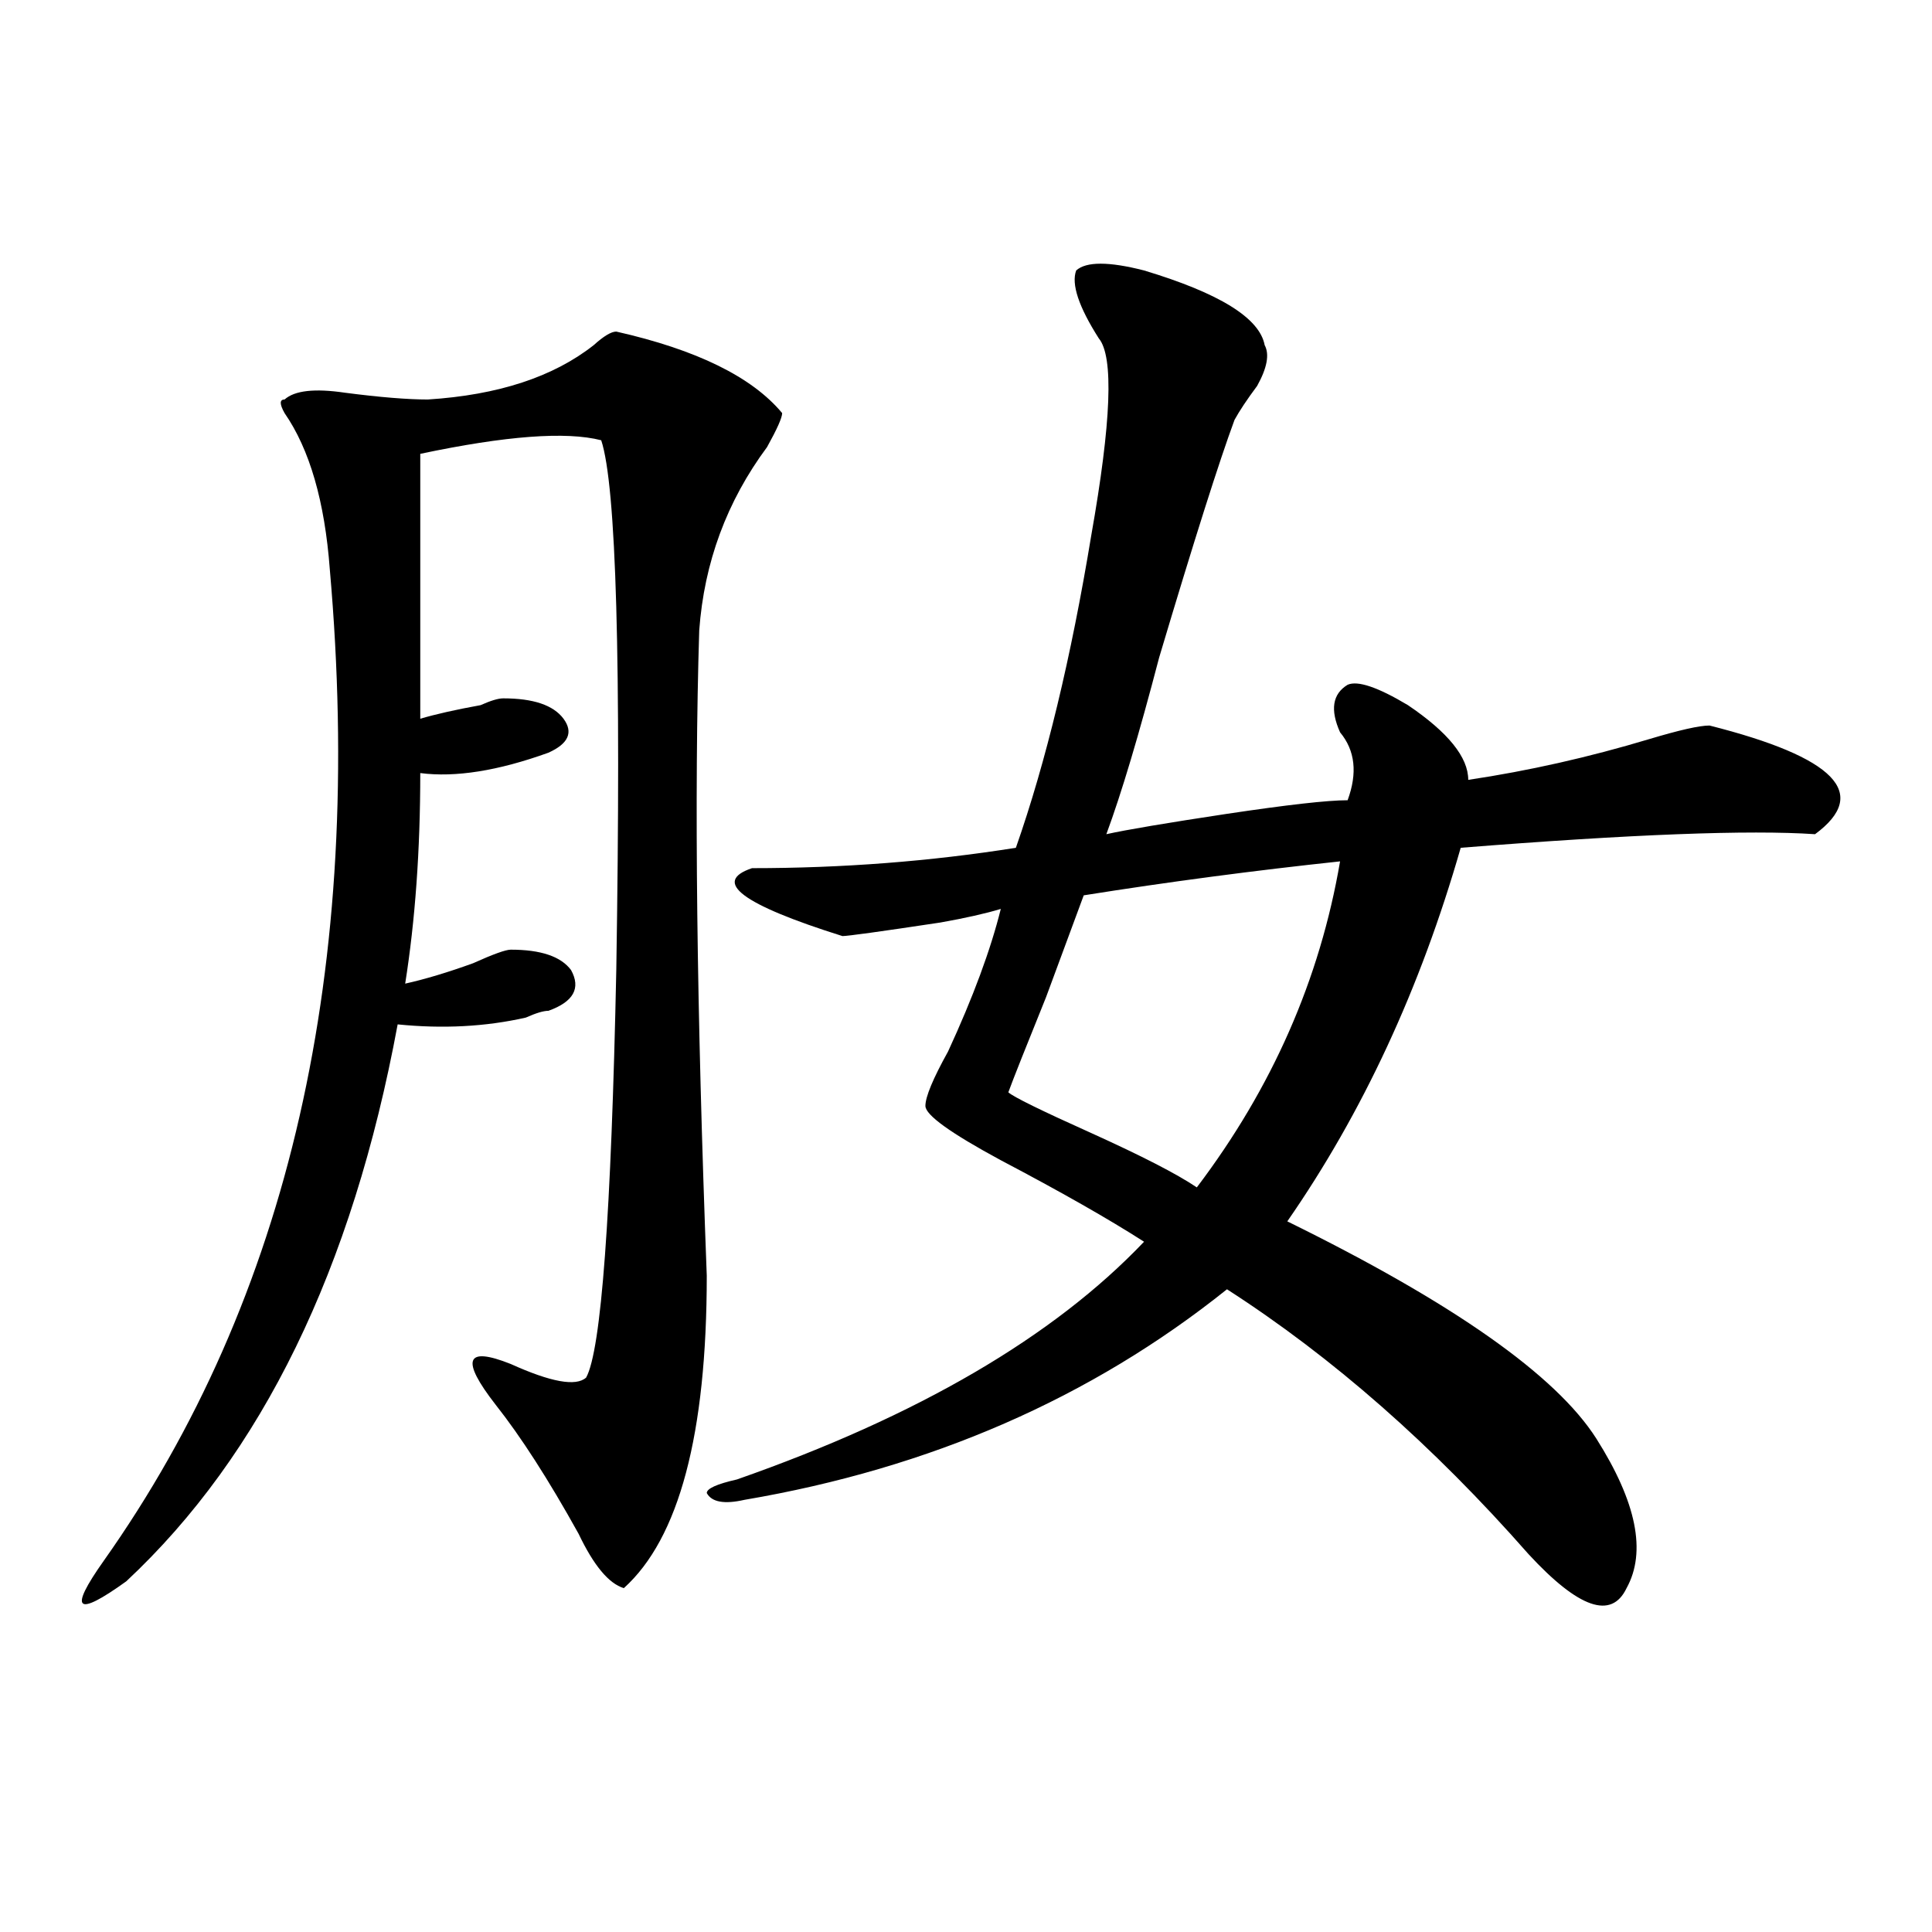
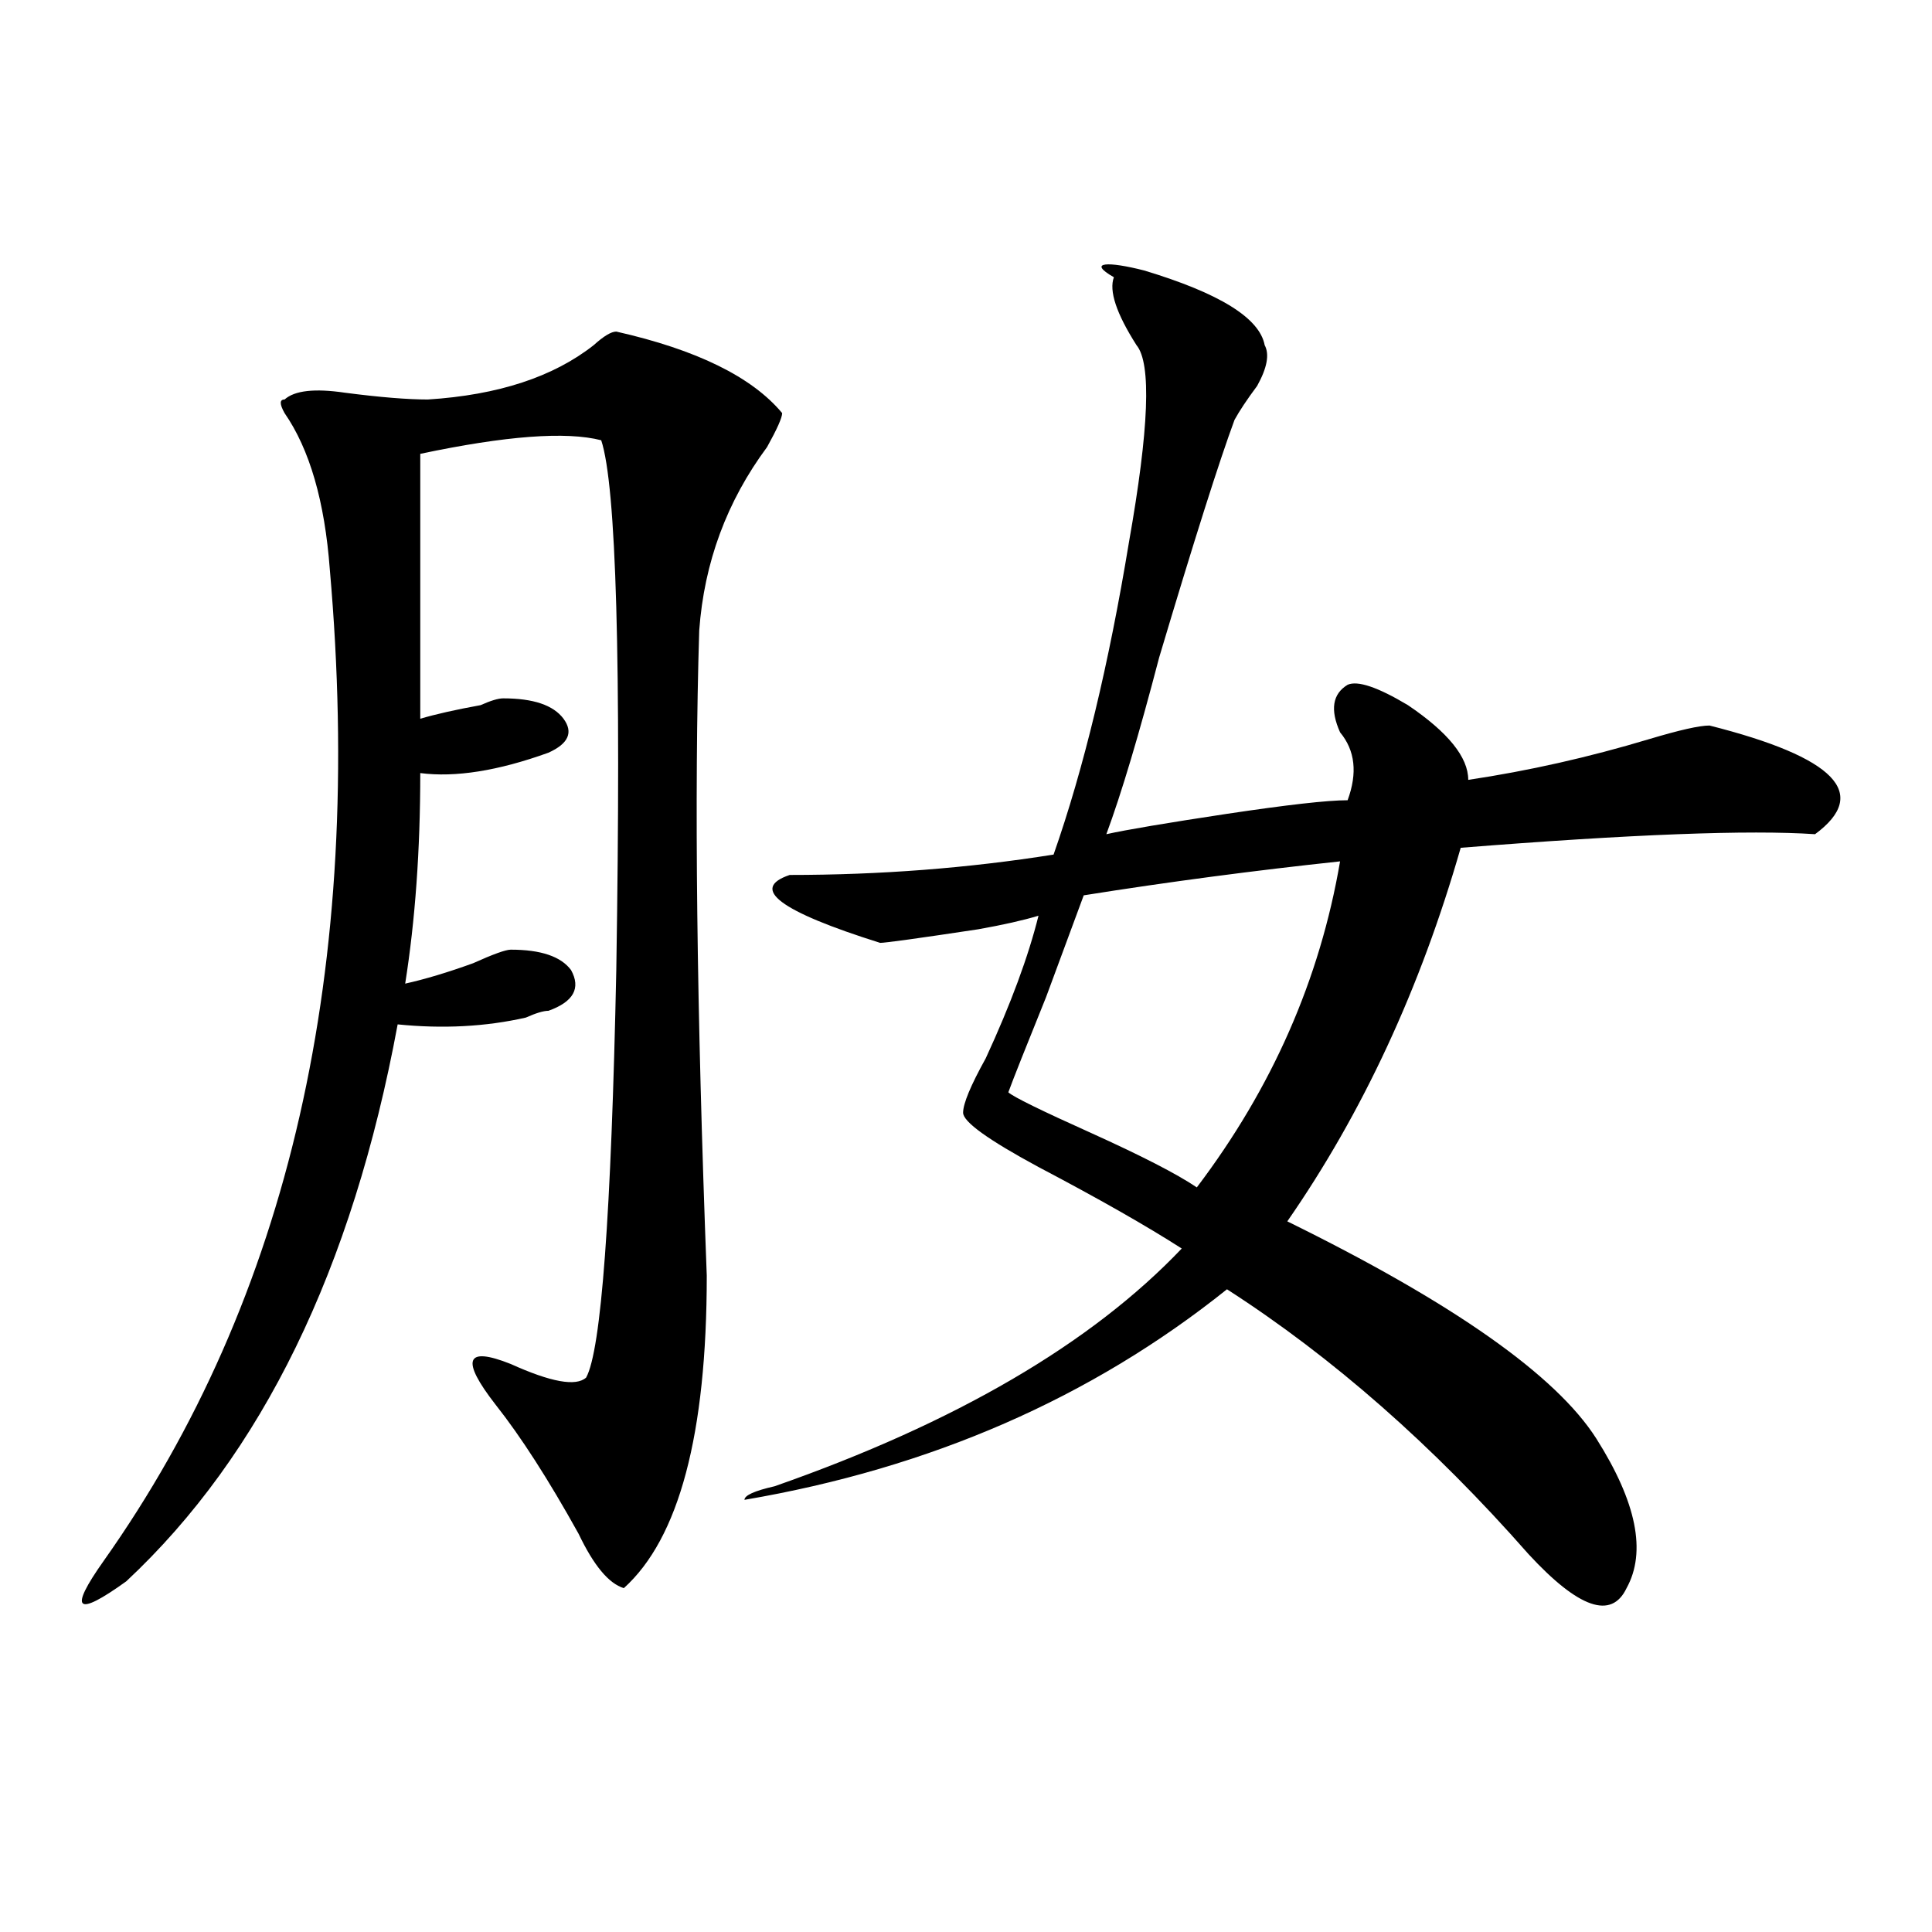
<svg xmlns="http://www.w3.org/2000/svg" version="1.1" id="图层_1" x="0px" y="0px" width="1000px" height="1000px" viewBox="0 0 1000 1000" enable-background="new 0 0 1000 1000" xml:space="preserve">
-   <path d="M318.992,171.625c41.585,9.394,70.242,23.456,85.852,42.188c0,2.362-2.621,8.239-7.805,17.578  c-20.853,28.125-32.56,59.766-35.121,94.922c-2.621,84.375-1.341,195.722,3.902,333.984c0,82.068-14.328,135.956-42.926,161.719  c-7.805-2.362-15.609-11.756-23.414-28.125c-15.609-28.125-29.938-50.372-42.926-66.797c-18.23-23.4-15.609-30.432,7.805-21.094  c20.793,9.394,33.78,11.756,39.023,7.031c7.805-14.063,12.988-84.375,15.609-210.938c2.562-159.356,0-250.763-7.805-274.219  c-18.23-4.669-49.449-2.308-93.656,7.031c0,51.581,0,97.284,0,137.109c7.805-2.307,18.17-4.669,31.218-7.031  c5.184-2.307,9.086-3.516,11.707-3.516c15.609,0,25.976,3.516,31.219,10.547c5.184,7.031,2.562,12.909-7.805,17.578  c-26.035,9.394-48.169,12.909-66.339,10.547c0,39.881-2.622,76.19-7.805,108.984c10.366-2.307,22.073-5.822,35.121-10.547  c10.366-4.669,16.891-7.031,19.512-7.031c15.609,0,25.976,3.516,31.219,10.547c5.184,9.394,1.281,16.425-11.707,21.094  c-2.621,0-6.523,1.209-11.707,3.516c-20.853,4.725-42.925,5.878-66.339,3.516C182.411,656.781,135.583,752.912,65.34,818.5  c-26.036,18.731-29.938,15.216-11.707-10.547c96.217-135.9,135.241-307.013,117.07-513.281  c-2.622-35.156-10.426-62.073-23.414-80.859c-2.622-4.669-2.622-7.031,0-7.031c5.183-4.669,15.609-5.823,31.219-3.516  c18.17,2.362,32.5,3.516,42.926,3.516c36.402-2.308,64.999-11.7,85.851-28.125C312.469,173.987,316.371,171.625,318.992,171.625z   M592.156,139.984c39.023,11.755,59.816,24.609,62.438,38.672c2.562,4.724,1.281,11.755-3.902,21.094  c-5.243,7.031-9.146,12.909-11.707,17.578c-7.805,21.094-20.853,62.128-39.023,123.047c-10.426,39.881-19.512,70.313-27.316,91.406  c10.366-2.307,31.219-5.822,62.438-10.547c31.219-4.669,52.012-7.031,62.438-7.031c5.184-14.063,3.902-25.763-3.902-35.156  c-5.243-11.7-3.902-19.885,3.902-24.609c5.184-2.307,15.609,1.209,31.219,10.547c20.793,14.063,31.219,26.972,31.219,38.672  c31.219-4.669,62.438-11.7,93.656-21.094c15.609-4.669,25.976-7.031,31.219-7.031c64.999,16.425,83.23,35.156,54.633,56.25  c-33.84-2.307-94.997,0-183.41,7.031c-20.853,72.675-50.73,137.109-89.754,193.359c85.852,42.188,139.144,79.706,159.996,112.5  c20.793,32.85,25.976,58.612,15.609,77.344c-7.805,16.369-24.755,10.547-50.73-17.578  c-49.449-56.25-101.461-101.953-156.094-137.109c-70.242,56.25-153.532,92.615-249.75,108.984  c-10.426,2.362-16.95,1.209-19.512-3.516c0-2.307,5.184-4.669,15.609-7.031c93.656-32.794,163.898-73.828,210.727-123.047  c-18.23-11.7-42.926-25.763-74.145-42.188c-26.035-14.063-39.023-23.4-39.023-28.125c0-4.669,3.902-14.063,11.707-28.125  c12.988-28.125,22.073-52.734,27.316-73.828c-7.805,2.362-18.23,4.725-31.219,7.031c-31.219,4.725-48.169,7.031-50.73,7.031  c-52.071-16.369-67.681-28.125-46.828-35.156c46.828,0,92.315-3.516,136.582-10.547c15.609-44.494,28.598-98.438,39.023-161.719  c10.366-58.558,11.707-92.56,3.902-101.953c-10.426-16.37-14.328-28.125-11.707-35.156  C562.219,135.315,573.926,135.315,592.156,139.984z M693.617,445.844c-44.267,4.725-88.473,10.547-132.68,17.578  c-5.243,14.063-11.707,31.641-19.512,52.734c-10.426,25.818-16.95,42.188-19.512,49.219c2.562,2.362,16.891,9.394,42.926,21.094  c25.976,11.756,44.207,21.094,54.633,28.125C658.496,563.068,683.191,506.818,693.617,445.844z" />
+   <path d="M318.992,171.625c41.585,9.394,70.242,23.456,85.852,42.188c0,2.362-2.621,8.239-7.805,17.578  c-20.853,28.125-32.56,59.766-35.121,94.922c-2.621,84.375-1.341,195.722,3.902,333.984c0,82.068-14.328,135.956-42.926,161.719  c-7.805-2.362-15.609-11.756-23.414-28.125c-15.609-28.125-29.938-50.372-42.926-66.797c-18.23-23.4-15.609-30.432,7.805-21.094  c20.793,9.394,33.78,11.756,39.023,7.031c7.805-14.063,12.988-84.375,15.609-210.938c2.562-159.356,0-250.763-7.805-274.219  c-18.23-4.669-49.449-2.308-93.656,7.031c0,51.581,0,97.284,0,137.109c7.805-2.307,18.17-4.669,31.218-7.031  c5.184-2.307,9.086-3.516,11.707-3.516c15.609,0,25.976,3.516,31.219,10.547c5.184,7.031,2.562,12.909-7.805,17.578  c-26.035,9.394-48.169,12.909-66.339,10.547c0,39.881-2.622,76.19-7.805,108.984c10.366-2.307,22.073-5.822,35.121-10.547  c10.366-4.669,16.891-7.031,19.512-7.031c15.609,0,25.976,3.516,31.219,10.547c5.184,9.394,1.281,16.425-11.707,21.094  c-2.621,0-6.523,1.209-11.707,3.516c-20.853,4.725-42.925,5.878-66.339,3.516C182.411,656.781,135.583,752.912,65.34,818.5  c-26.036,18.731-29.938,15.216-11.707-10.547c96.217-135.9,135.241-307.013,117.07-513.281  c-2.622-35.156-10.426-62.073-23.414-80.859c-2.622-4.669-2.622-7.031,0-7.031c5.183-4.669,15.609-5.823,31.219-3.516  c18.17,2.362,32.5,3.516,42.926,3.516c36.402-2.308,64.999-11.7,85.851-28.125C312.469,173.987,316.371,171.625,318.992,171.625z   M592.156,139.984c39.023,11.755,59.816,24.609,62.438,38.672c2.562,4.724,1.281,11.755-3.902,21.094  c-5.243,7.031-9.146,12.909-11.707,17.578c-7.805,21.094-20.853,62.128-39.023,123.047c-10.426,39.881-19.512,70.313-27.316,91.406  c10.366-2.307,31.219-5.822,62.438-10.547c31.219-4.669,52.012-7.031,62.438-7.031c5.184-14.063,3.902-25.763-3.902-35.156  c-5.243-11.7-3.902-19.885,3.902-24.609c5.184-2.307,15.609,1.209,31.219,10.547c20.793,14.063,31.219,26.972,31.219,38.672  c31.219-4.669,62.438-11.7,93.656-21.094c15.609-4.669,25.976-7.031,31.219-7.031c64.999,16.425,83.23,35.156,54.633,56.25  c-33.84-2.307-94.997,0-183.41,7.031c-20.853,72.675-50.73,137.109-89.754,193.359c85.852,42.188,139.144,79.706,159.996,112.5  c20.793,32.85,25.976,58.612,15.609,77.344c-7.805,16.369-24.755,10.547-50.73-17.578  c-49.449-56.25-101.461-101.953-156.094-137.109c-70.242,56.25-153.532,92.615-249.75,108.984  c0-2.307,5.184-4.669,15.609-7.031c93.656-32.794,163.898-73.828,210.727-123.047  c-18.23-11.7-42.926-25.763-74.145-42.188c-26.035-14.063-39.023-23.4-39.023-28.125c0-4.669,3.902-14.063,11.707-28.125  c12.988-28.125,22.073-52.734,27.316-73.828c-7.805,2.362-18.23,4.725-31.219,7.031c-31.219,4.725-48.169,7.031-50.73,7.031  c-52.071-16.369-67.681-28.125-46.828-35.156c46.828,0,92.315-3.516,136.582-10.547c15.609-44.494,28.598-98.438,39.023-161.719  c10.366-58.558,11.707-92.56,3.902-101.953c-10.426-16.37-14.328-28.125-11.707-35.156  C562.219,135.315,573.926,135.315,592.156,139.984z M693.617,445.844c-44.267,4.725-88.473,10.547-132.68,17.578  c-5.243,14.063-11.707,31.641-19.512,52.734c-10.426,25.818-16.95,42.188-19.512,49.219c2.562,2.362,16.891,9.394,42.926,21.094  c25.976,11.756,44.207,21.094,54.633,28.125C658.496,563.068,683.191,506.818,693.617,445.844z" />
</svg>